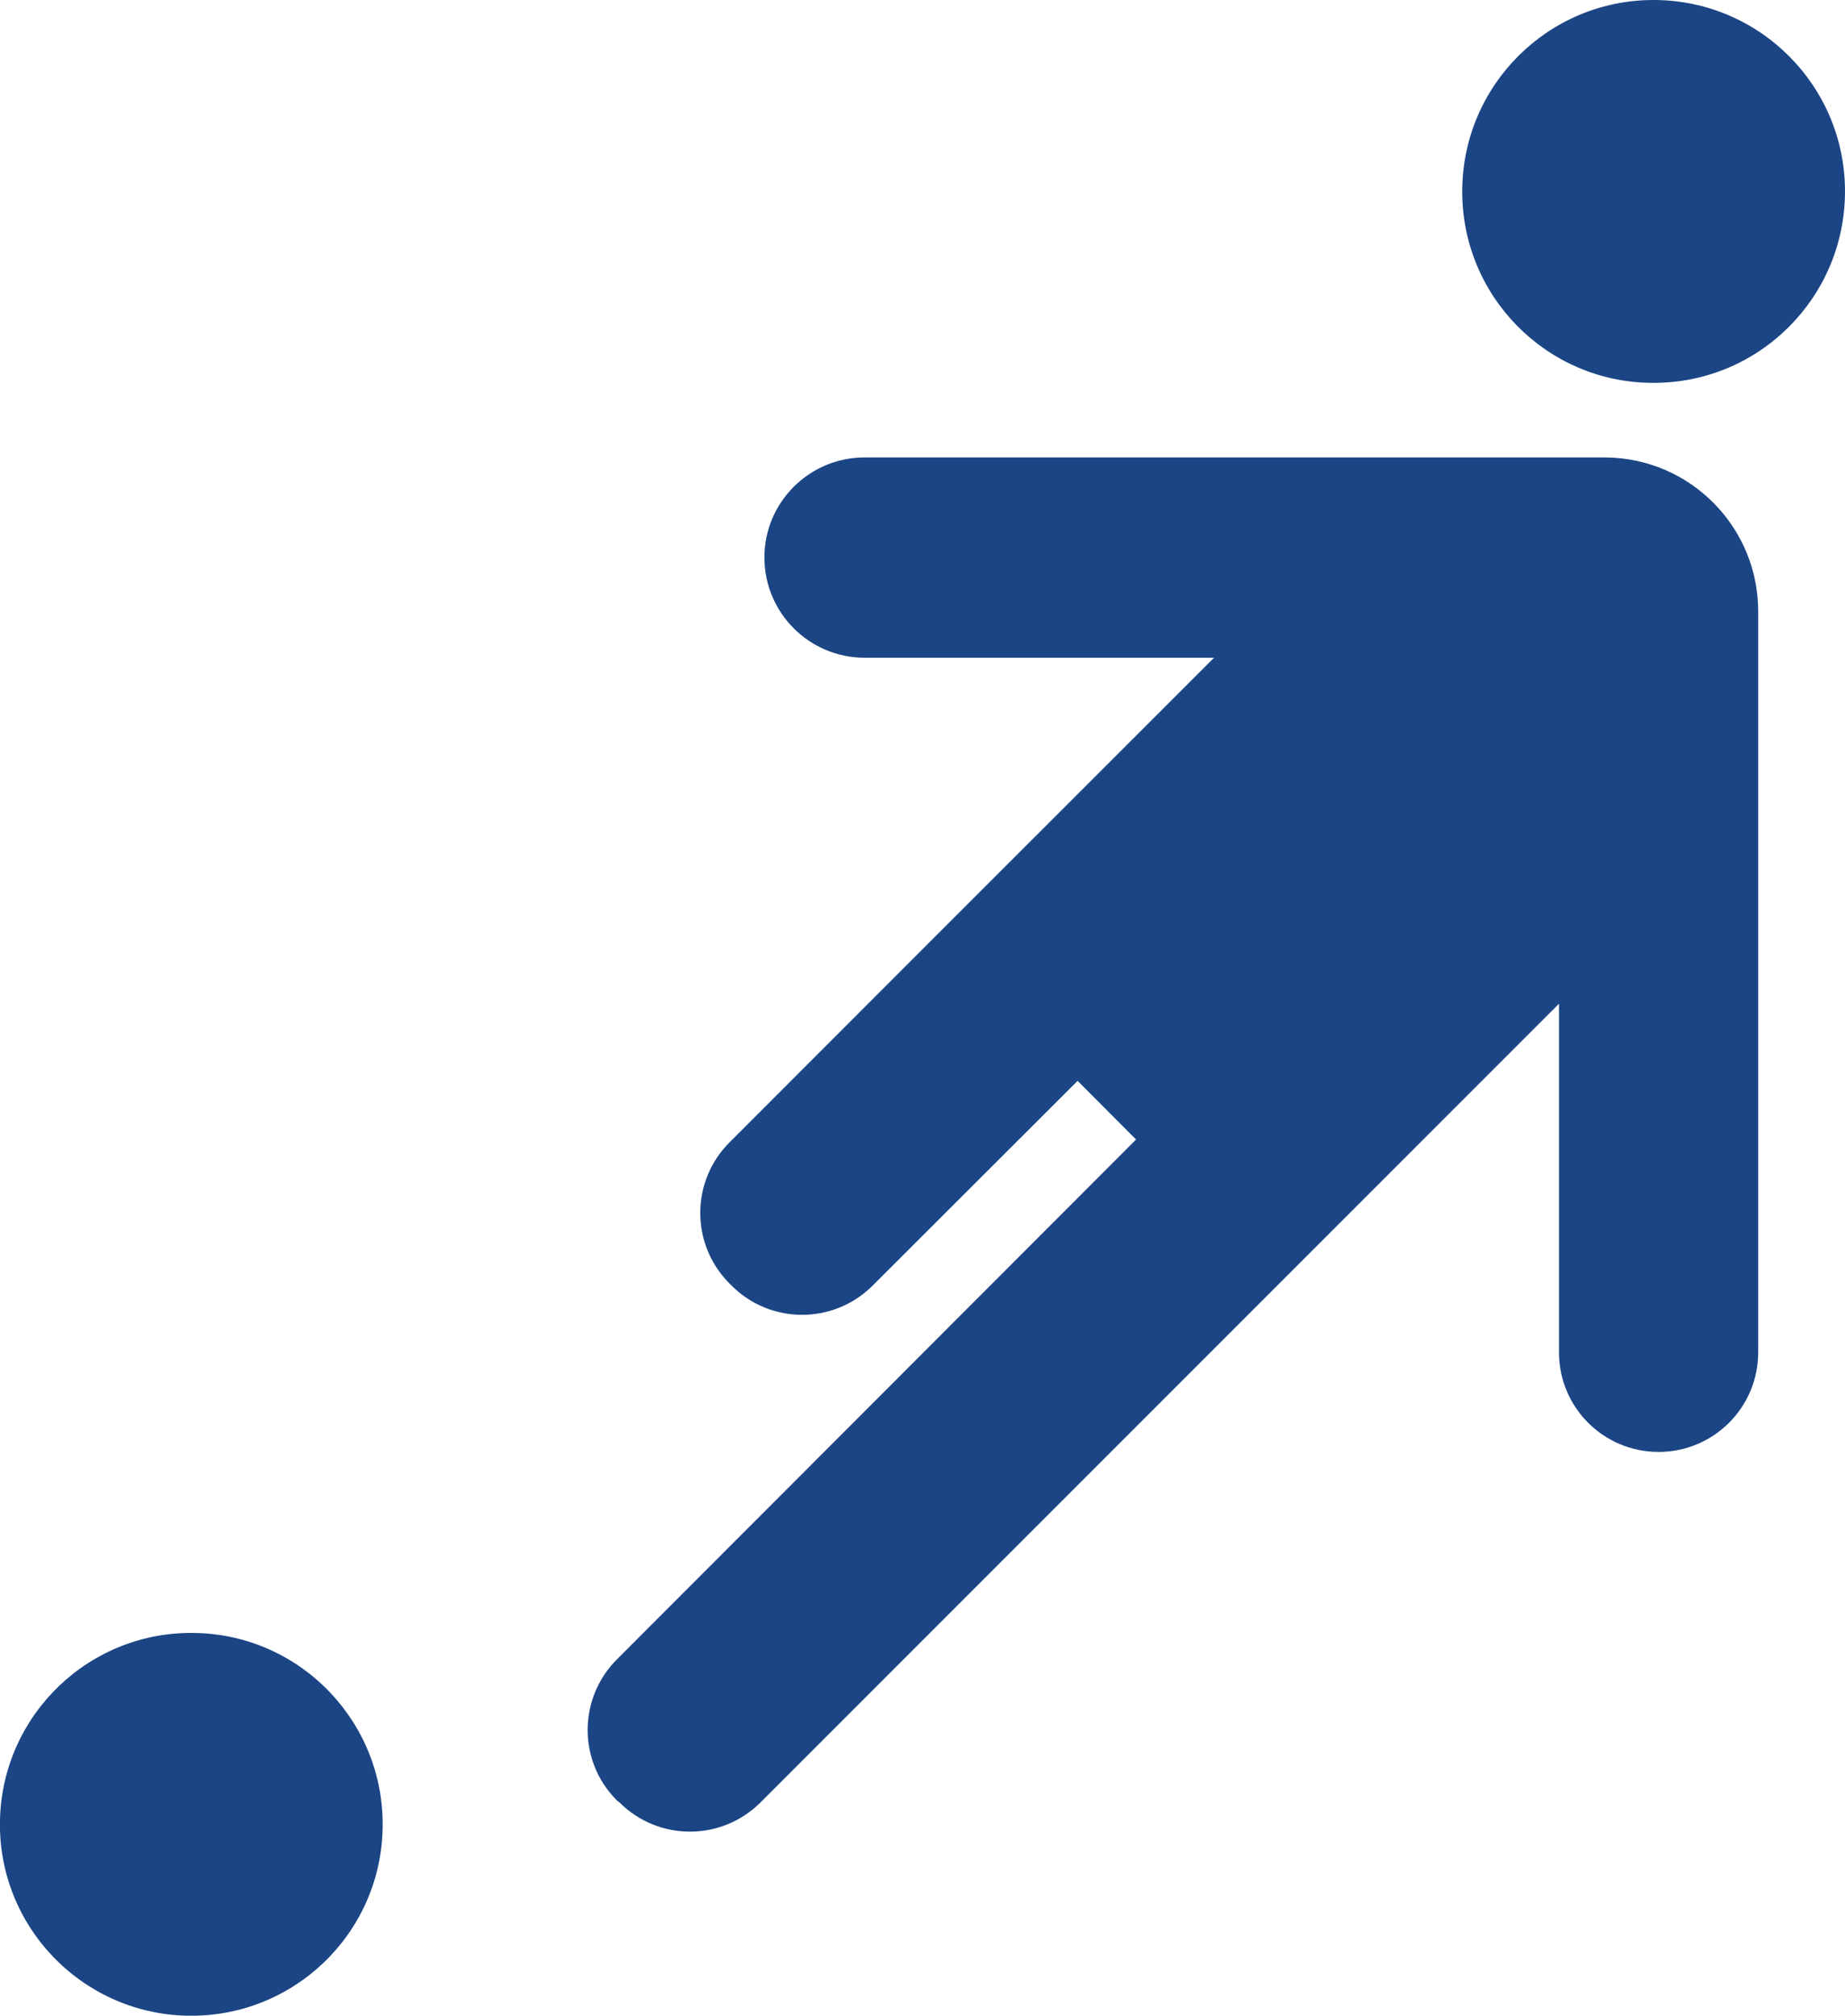
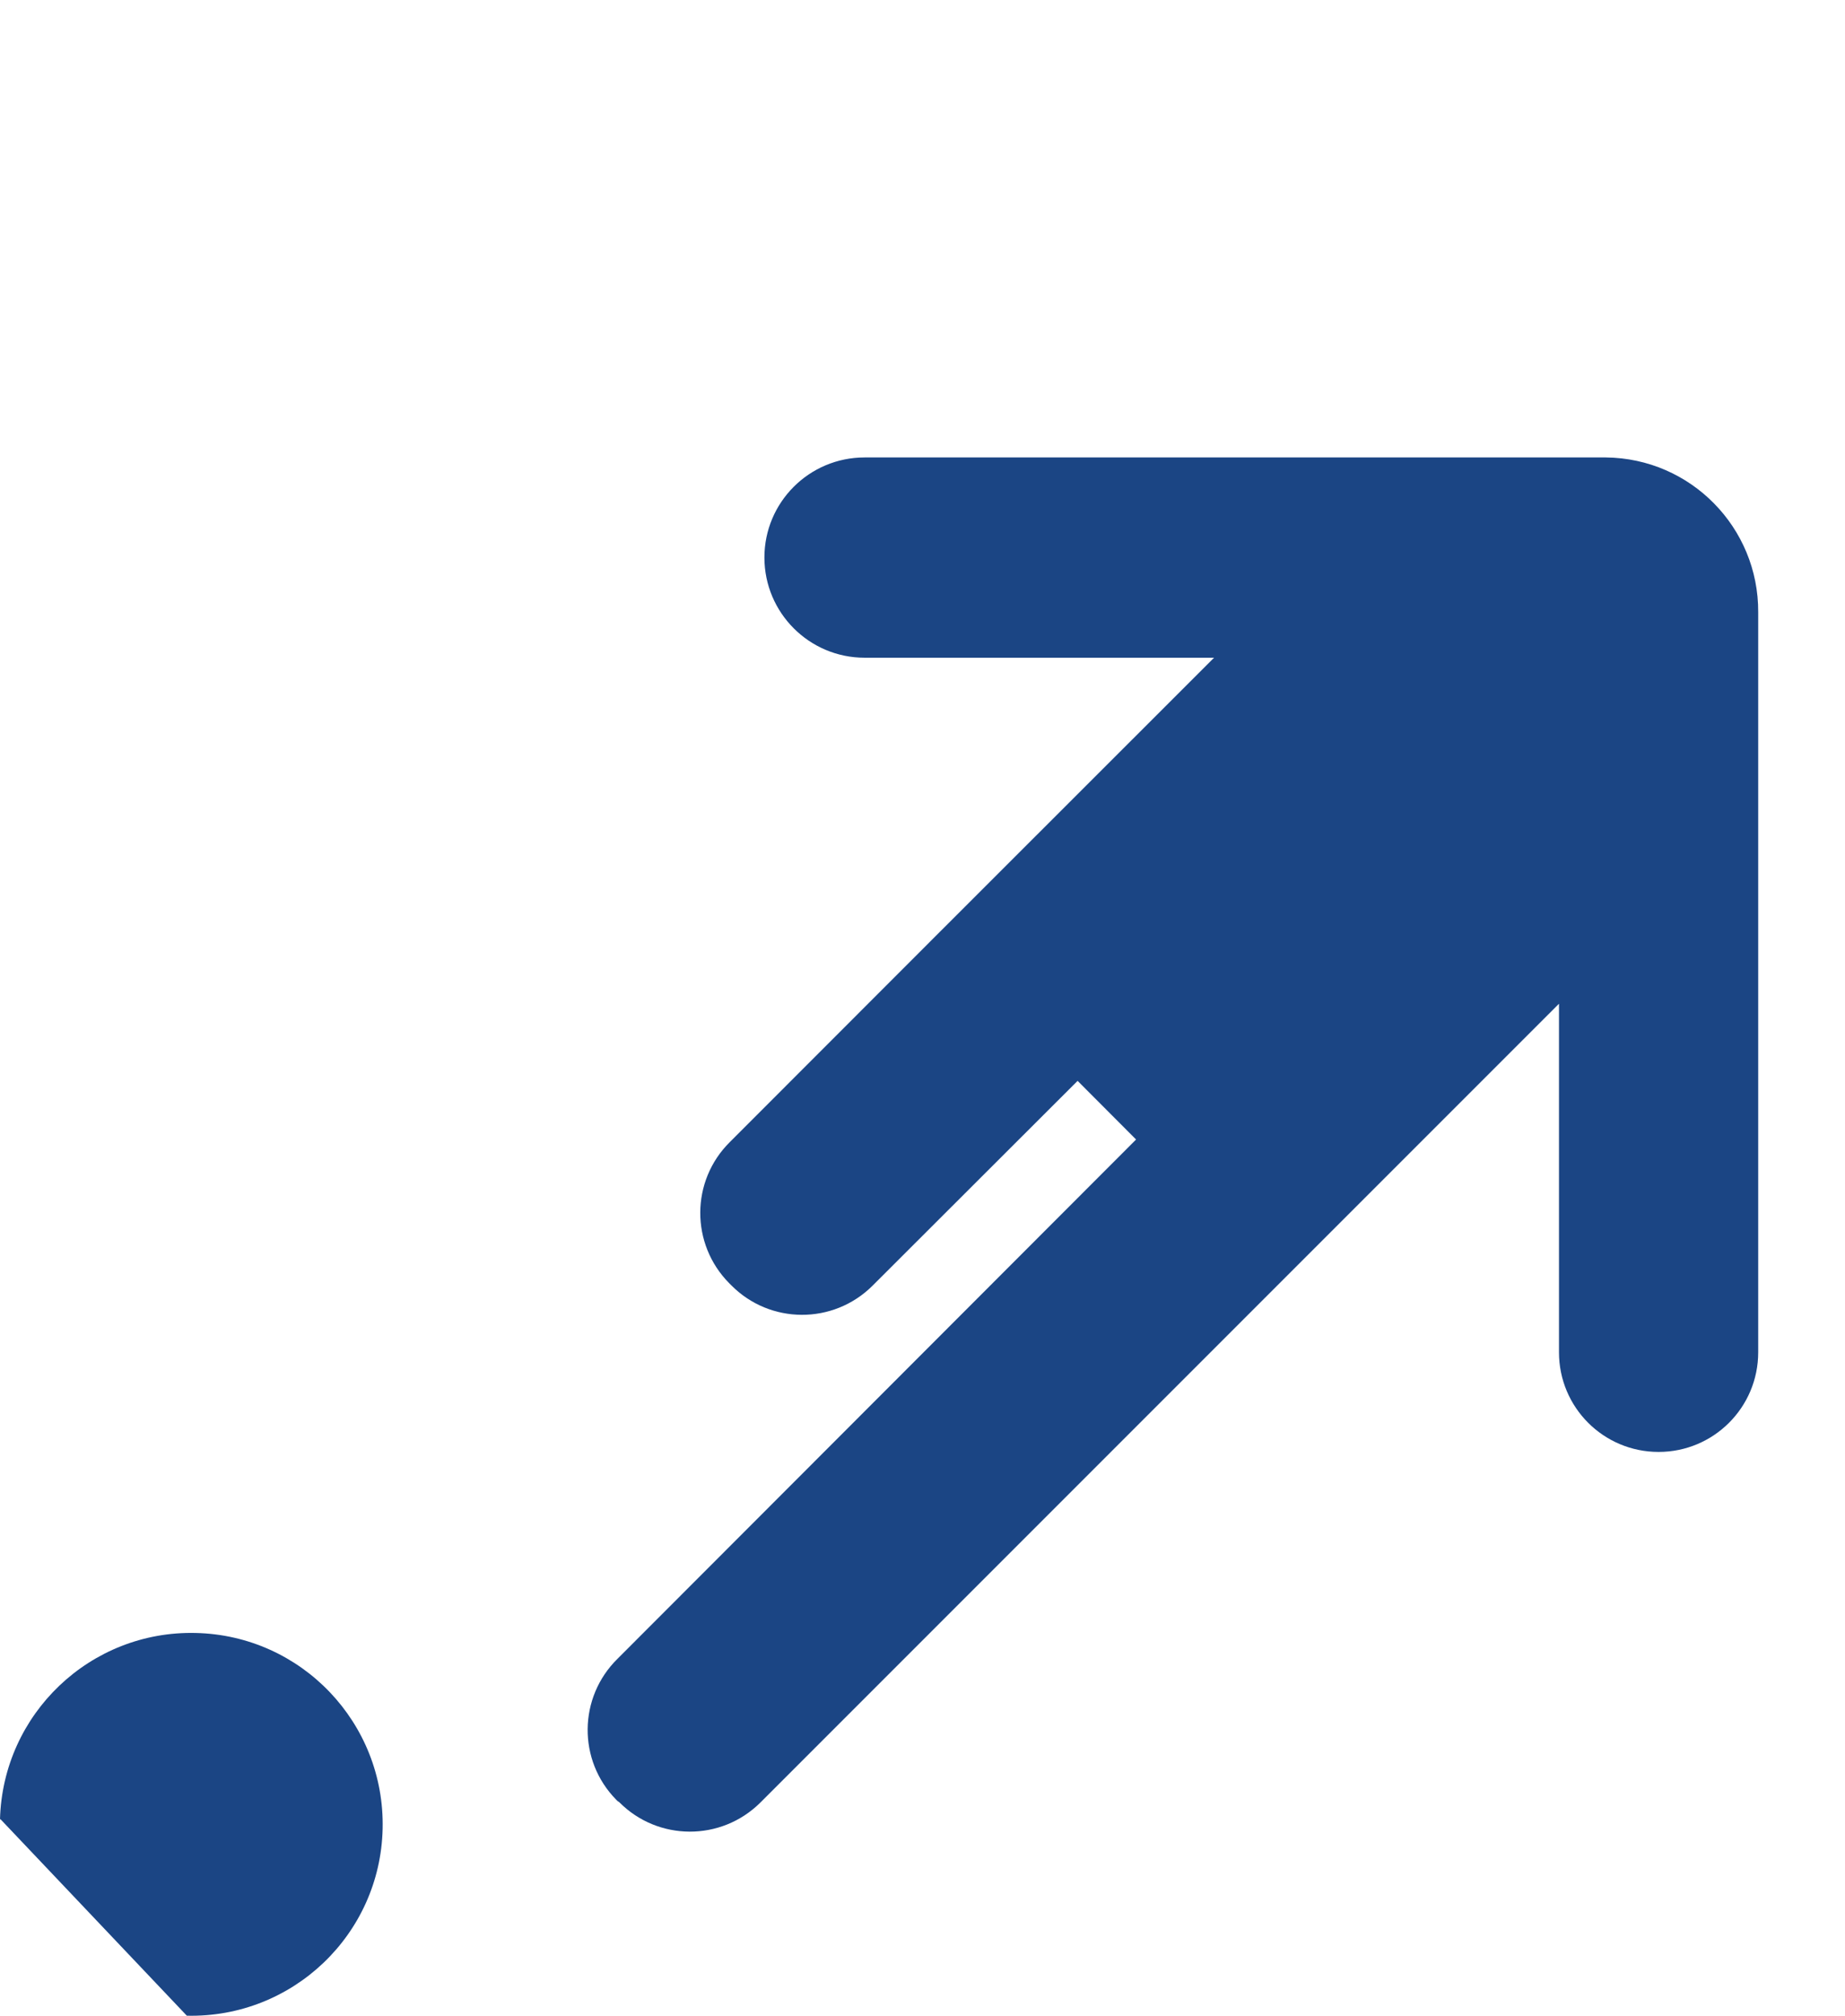
<svg xmlns="http://www.w3.org/2000/svg" id="Laag_1" viewBox="0 0 129.66 141.62">
  <defs>
    <style>.cls-1{fill:#1b4584;}</style>
  </defs>
  <g id="beeldmerk">
-     <path class="cls-1" d="M116.18,26.9c7.43,.02,13.46-5.99,13.48-13.42S123.67,.02,116.24,0c-7.43-.02-13.46,5.99-13.48,13.42h0c-.02,7.43,5.97,13.46,13.39,13.48h.03Z" />
    <path class="cls-1" d="M43.52,126.62c2.72,2.74,7.15,2.76,9.9,.04l.04-.04,36.46-36.46h0l1-1,.48-.48h0l18.16-18.16v24.49c0,3.87,3.13,7,7,7h0c3.87,0,7-3.13,7-7V43.01c.03-5.95-4.75-10.81-10.7-10.87H60.76c-3.89,0-7.04,3.15-7.04,7.03s3.15,7.04,7.04,7.04h24.56l-19.67,19.66h0l-14.37,14.38c-2.74,2.72-2.76,7.15-.04,9.9l.04,.04,.12,.12c2.72,2.74,7.15,2.76,9.9,.04l.04-.04,14.39-14.37,4.11,4.12-36.44,36.48c-2.76,2.71-2.81,7.14-.1,9.9,.03,.03,.07,.07,.1,.1l.12,.08Z" />
-     <path class="cls-1" d="M13.13,141.62c7.43,.17,13.59-5.7,13.76-13.13s-5.7-13.59-13.13-13.76C6.35,114.55,.2,120.41,0,127.82c-.2,7.43,5.67,13.6,13.09,13.8h.04Z" />
+     <path class="cls-1" d="M13.13,141.62c7.43,.17,13.59-5.7,13.76-13.13s-5.7-13.59-13.13-13.76C6.35,114.55,.2,120.41,0,127.82h.04Z" />
  </g>
</svg>